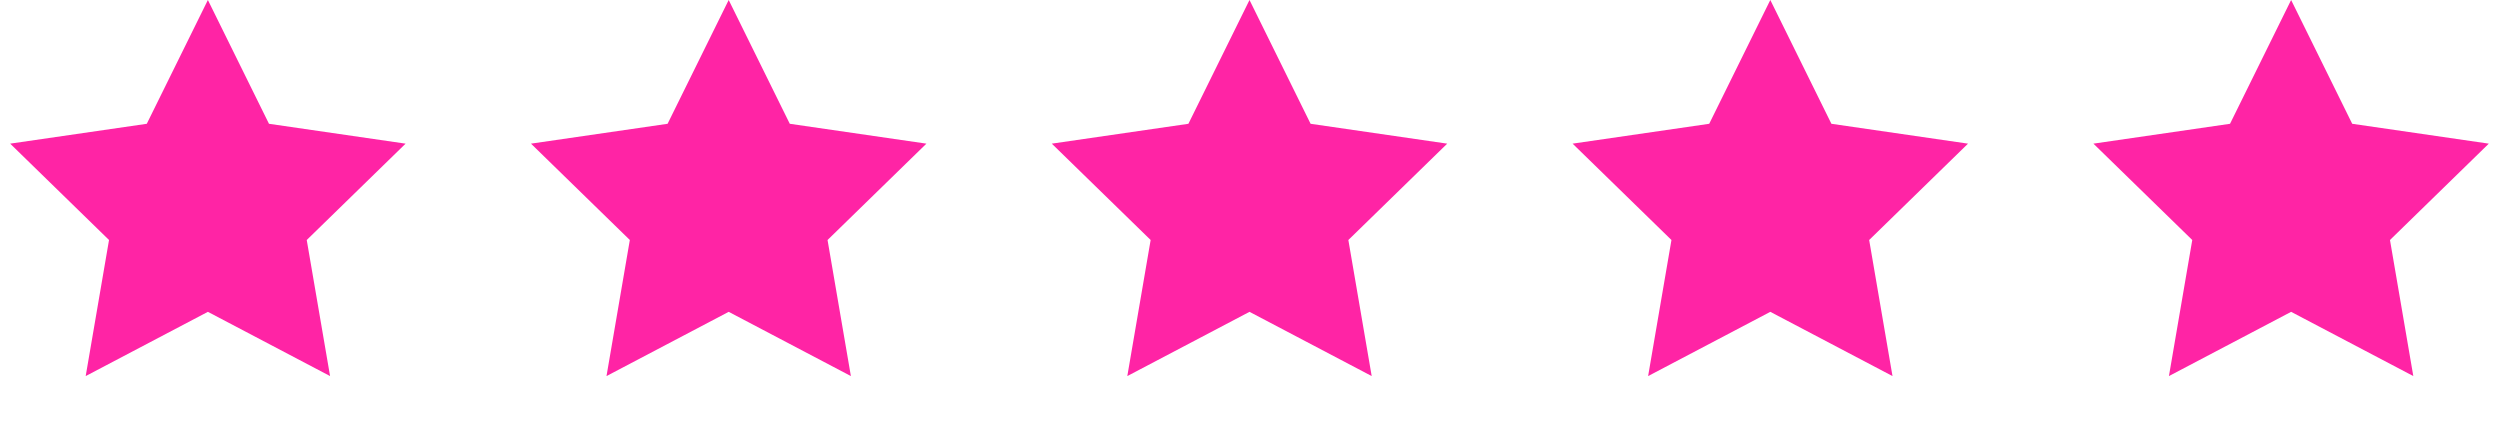
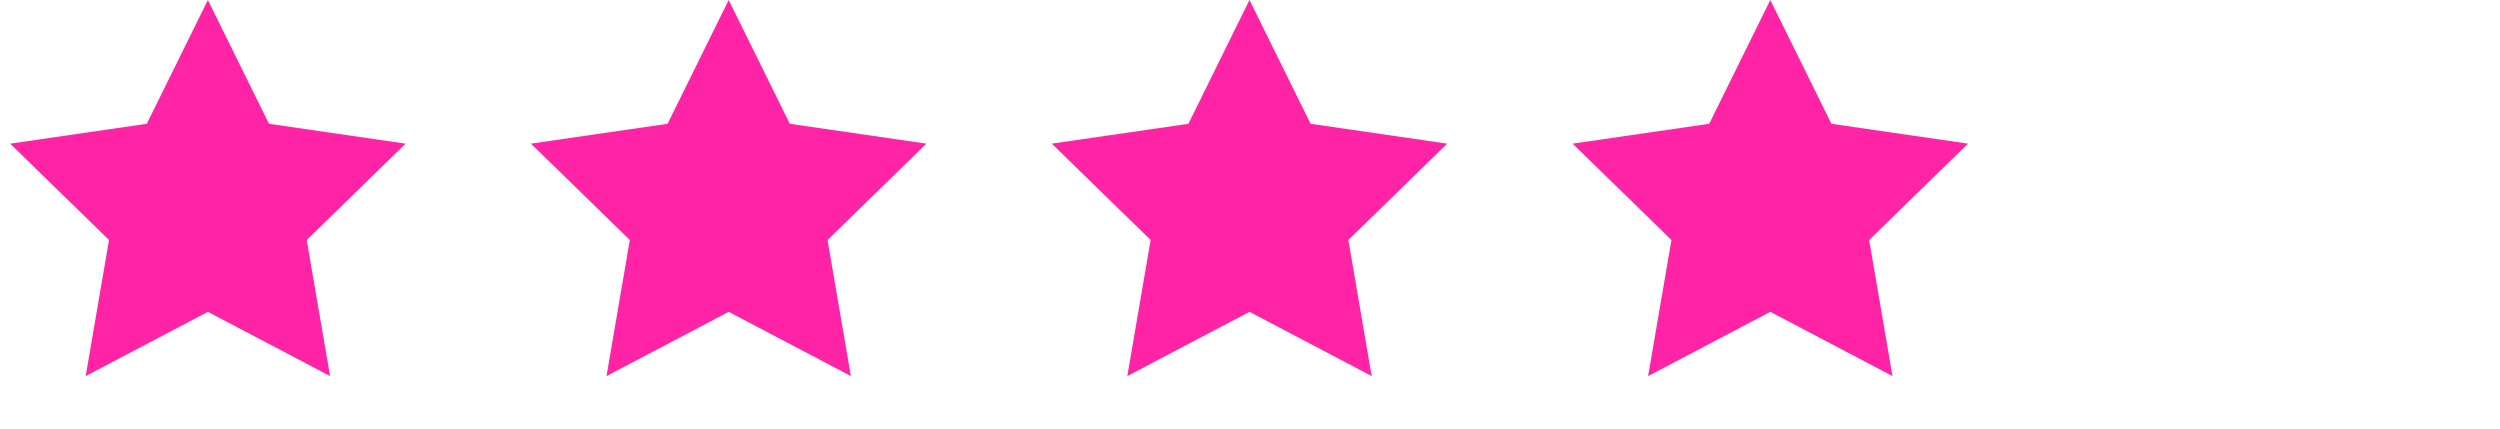
<svg xmlns="http://www.w3.org/2000/svg" fill="none" viewBox="0 0 105 18" height="18" width="105">
  <path fill="#FF24A5" d="M8.731 0L11.297 5.199L17.035 6.033L12.883 10.08L13.863 15.795L8.731 13.097L3.599 15.795L4.579 10.08L0.427 6.033L6.165 5.199L8.731 0Z" />
  <path fill="#FF24A5" d="M30.605 0L33.171 5.199L38.909 6.033L34.757 10.08L35.737 15.795L30.605 13.097L25.473 15.795L26.453 10.08L22.301 6.033L28.039 5.199L30.605 0Z" />
  <path fill="#FF24A5" d="M74.353 0L76.919 5.199L82.657 6.033L78.505 10.08L79.485 15.795L74.353 13.097L69.221 15.795L70.201 10.08L66.049 6.033L71.787 5.199L74.353 0Z" />
  <path fill="#FF24A5" d="M52.479 0L55.045 5.199L60.783 6.033L56.631 10.08L57.611 15.795L52.479 13.097L47.347 15.795L48.327 10.08L44.175 6.033L49.913 5.199L52.479 0Z" />
-   <path fill="#FF24A5" d="M96.227 0L98.793 5.199L104.53 6.033L100.379 10.08L101.359 15.795L96.227 13.097L91.095 15.795L92.075 10.08L87.923 6.033L93.661 5.199L96.227 0Z" />
</svg>